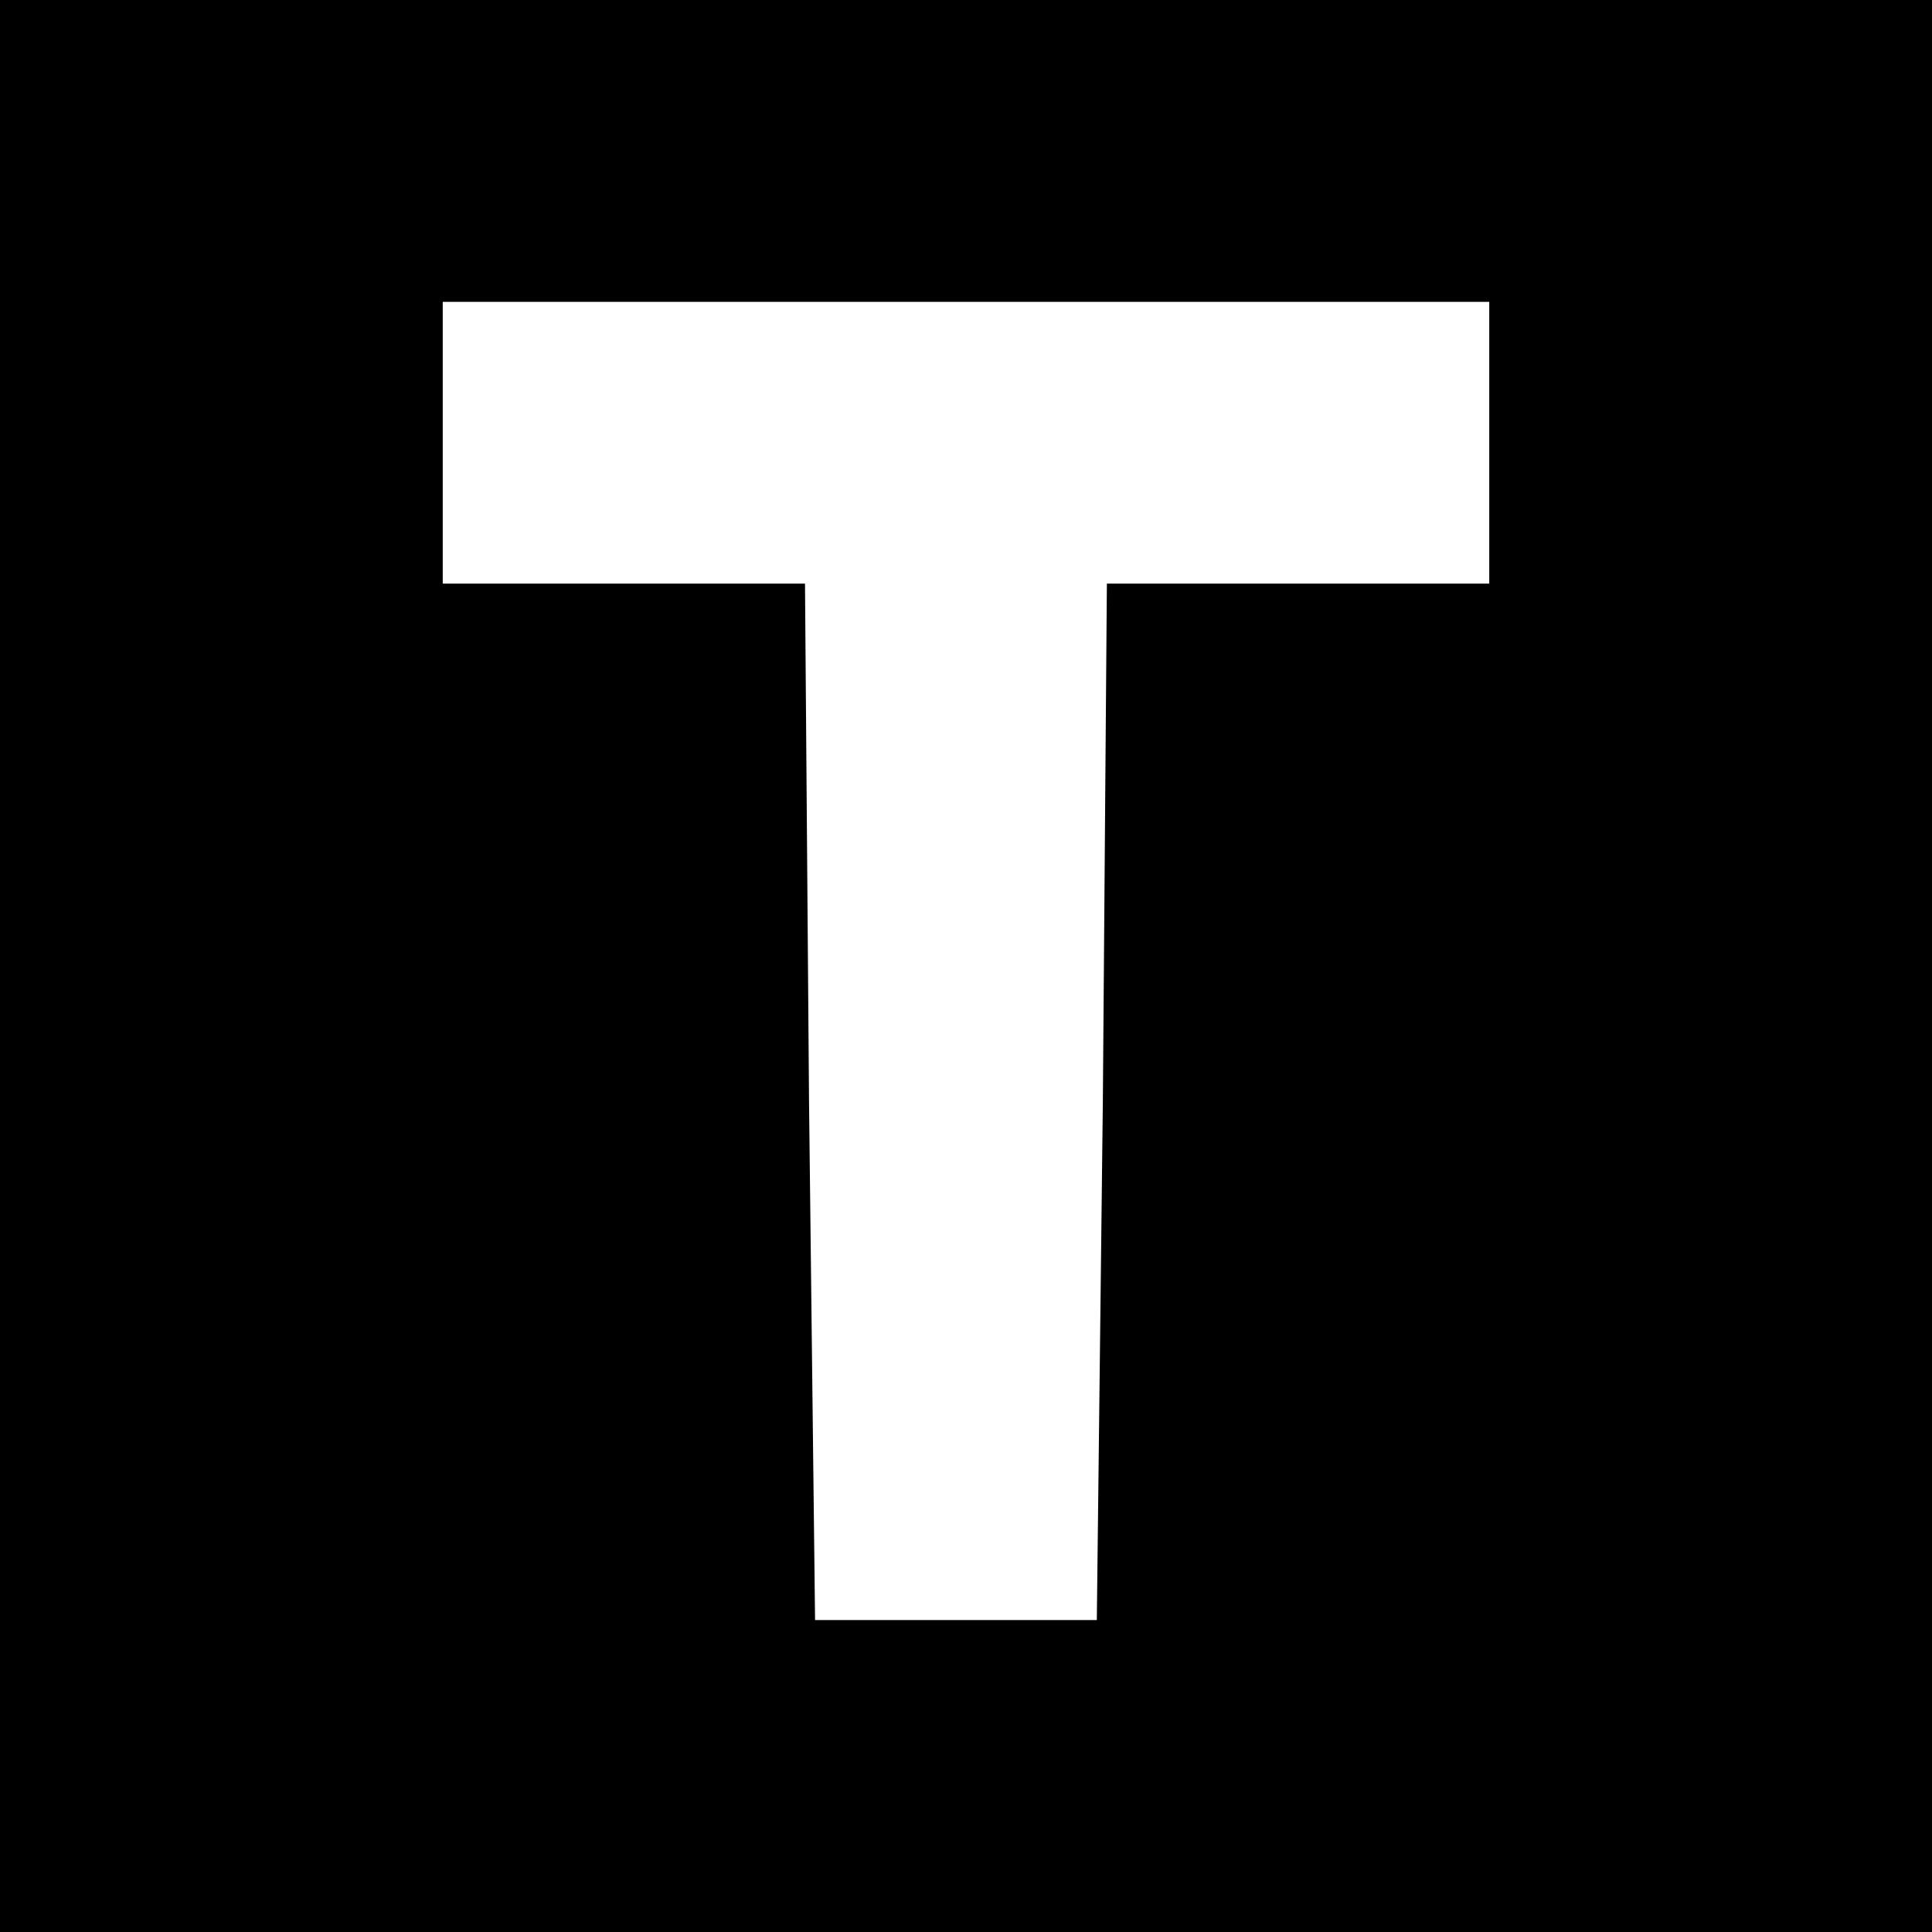
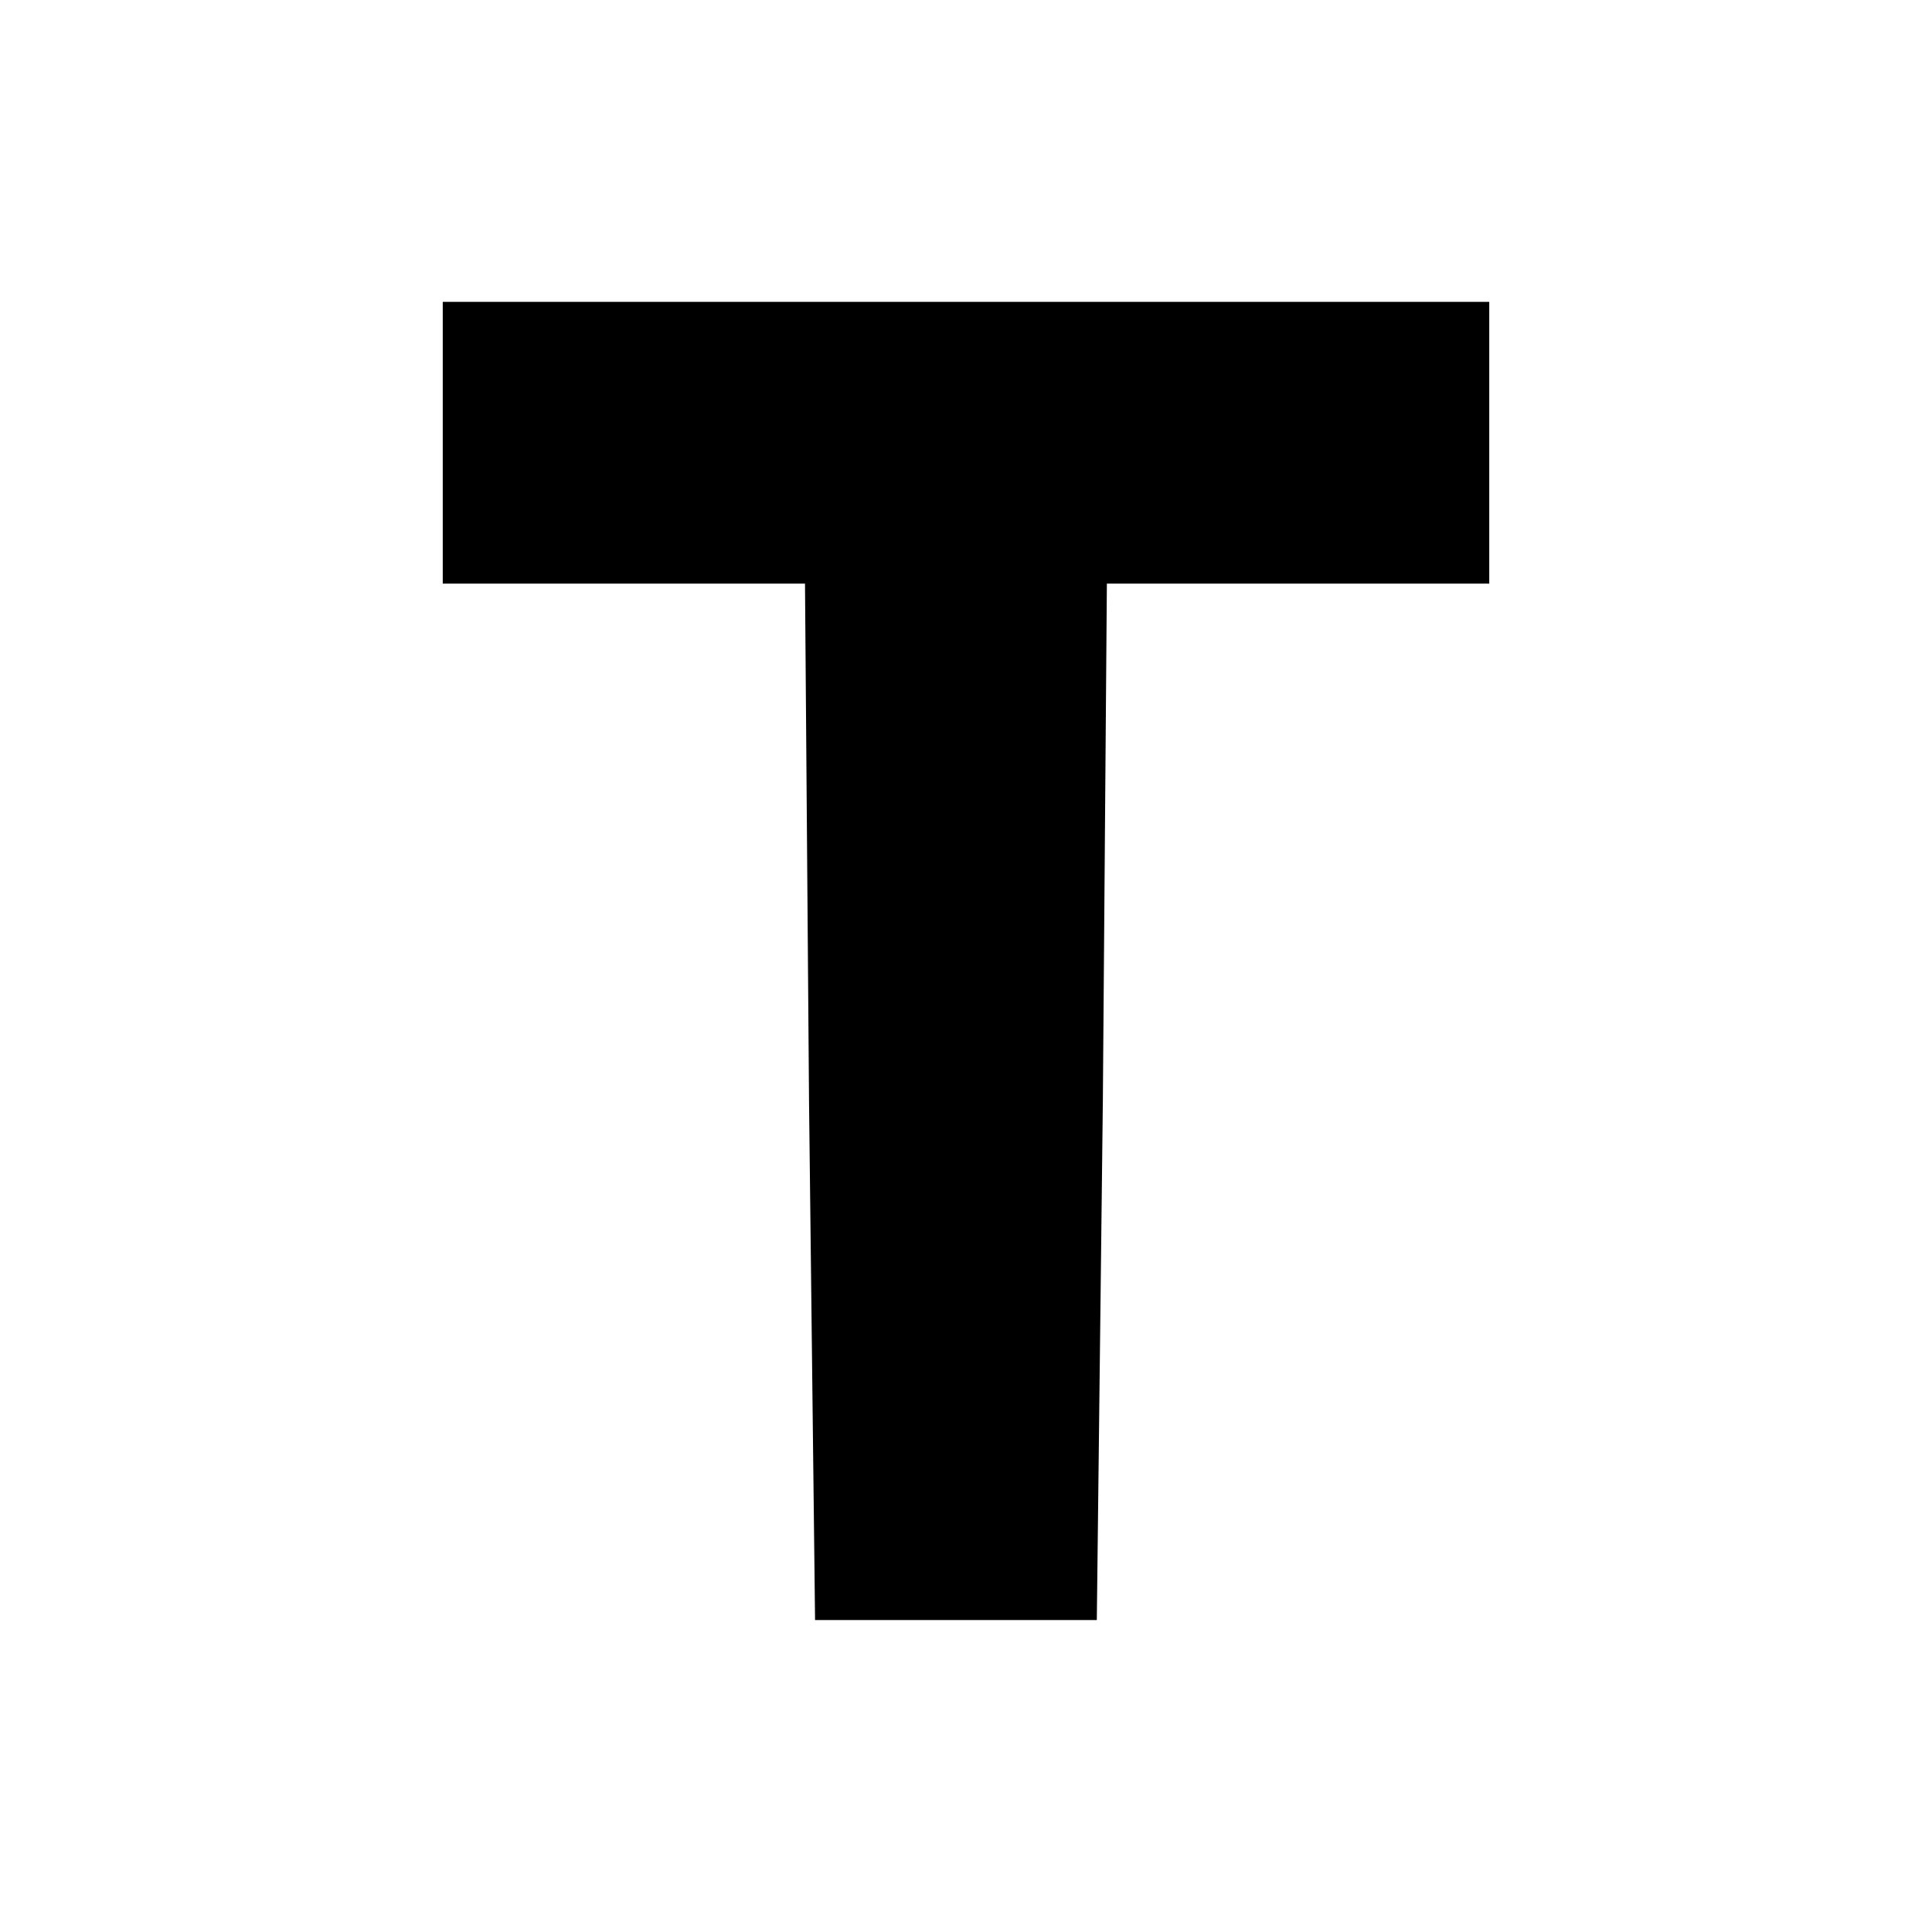
<svg xmlns="http://www.w3.org/2000/svg" version="1.0" width="96pt" height="96pt" viewBox="0 0 96 96" preserveAspectRatio="xMidYMid meet">
  <g transform="translate(0,96) scale(0.1,-0.1)" fill="#000000" stroke="none">
-     <path d="M0 480 l0 -480 480 0 480 0 0 480 0 480 -480 0 -480 0 0 -480z m740 260 l0 -70 -95 0 -95 0 -2 -257 -3 -258 -70 0 -70 0 -3 258 -2 257 -90 0 -90 0 0 70 0 70 260 0 260 0 0 -70z" />
+     <path d="M0 480 z m740 260 l0 -70 -95 0 -95 0 -2 -257 -3 -258 -70 0 -70 0 -3 258 -2 257 -90 0 -90 0 0 70 0 70 260 0 260 0 0 -70z" />
  </g>
</svg>